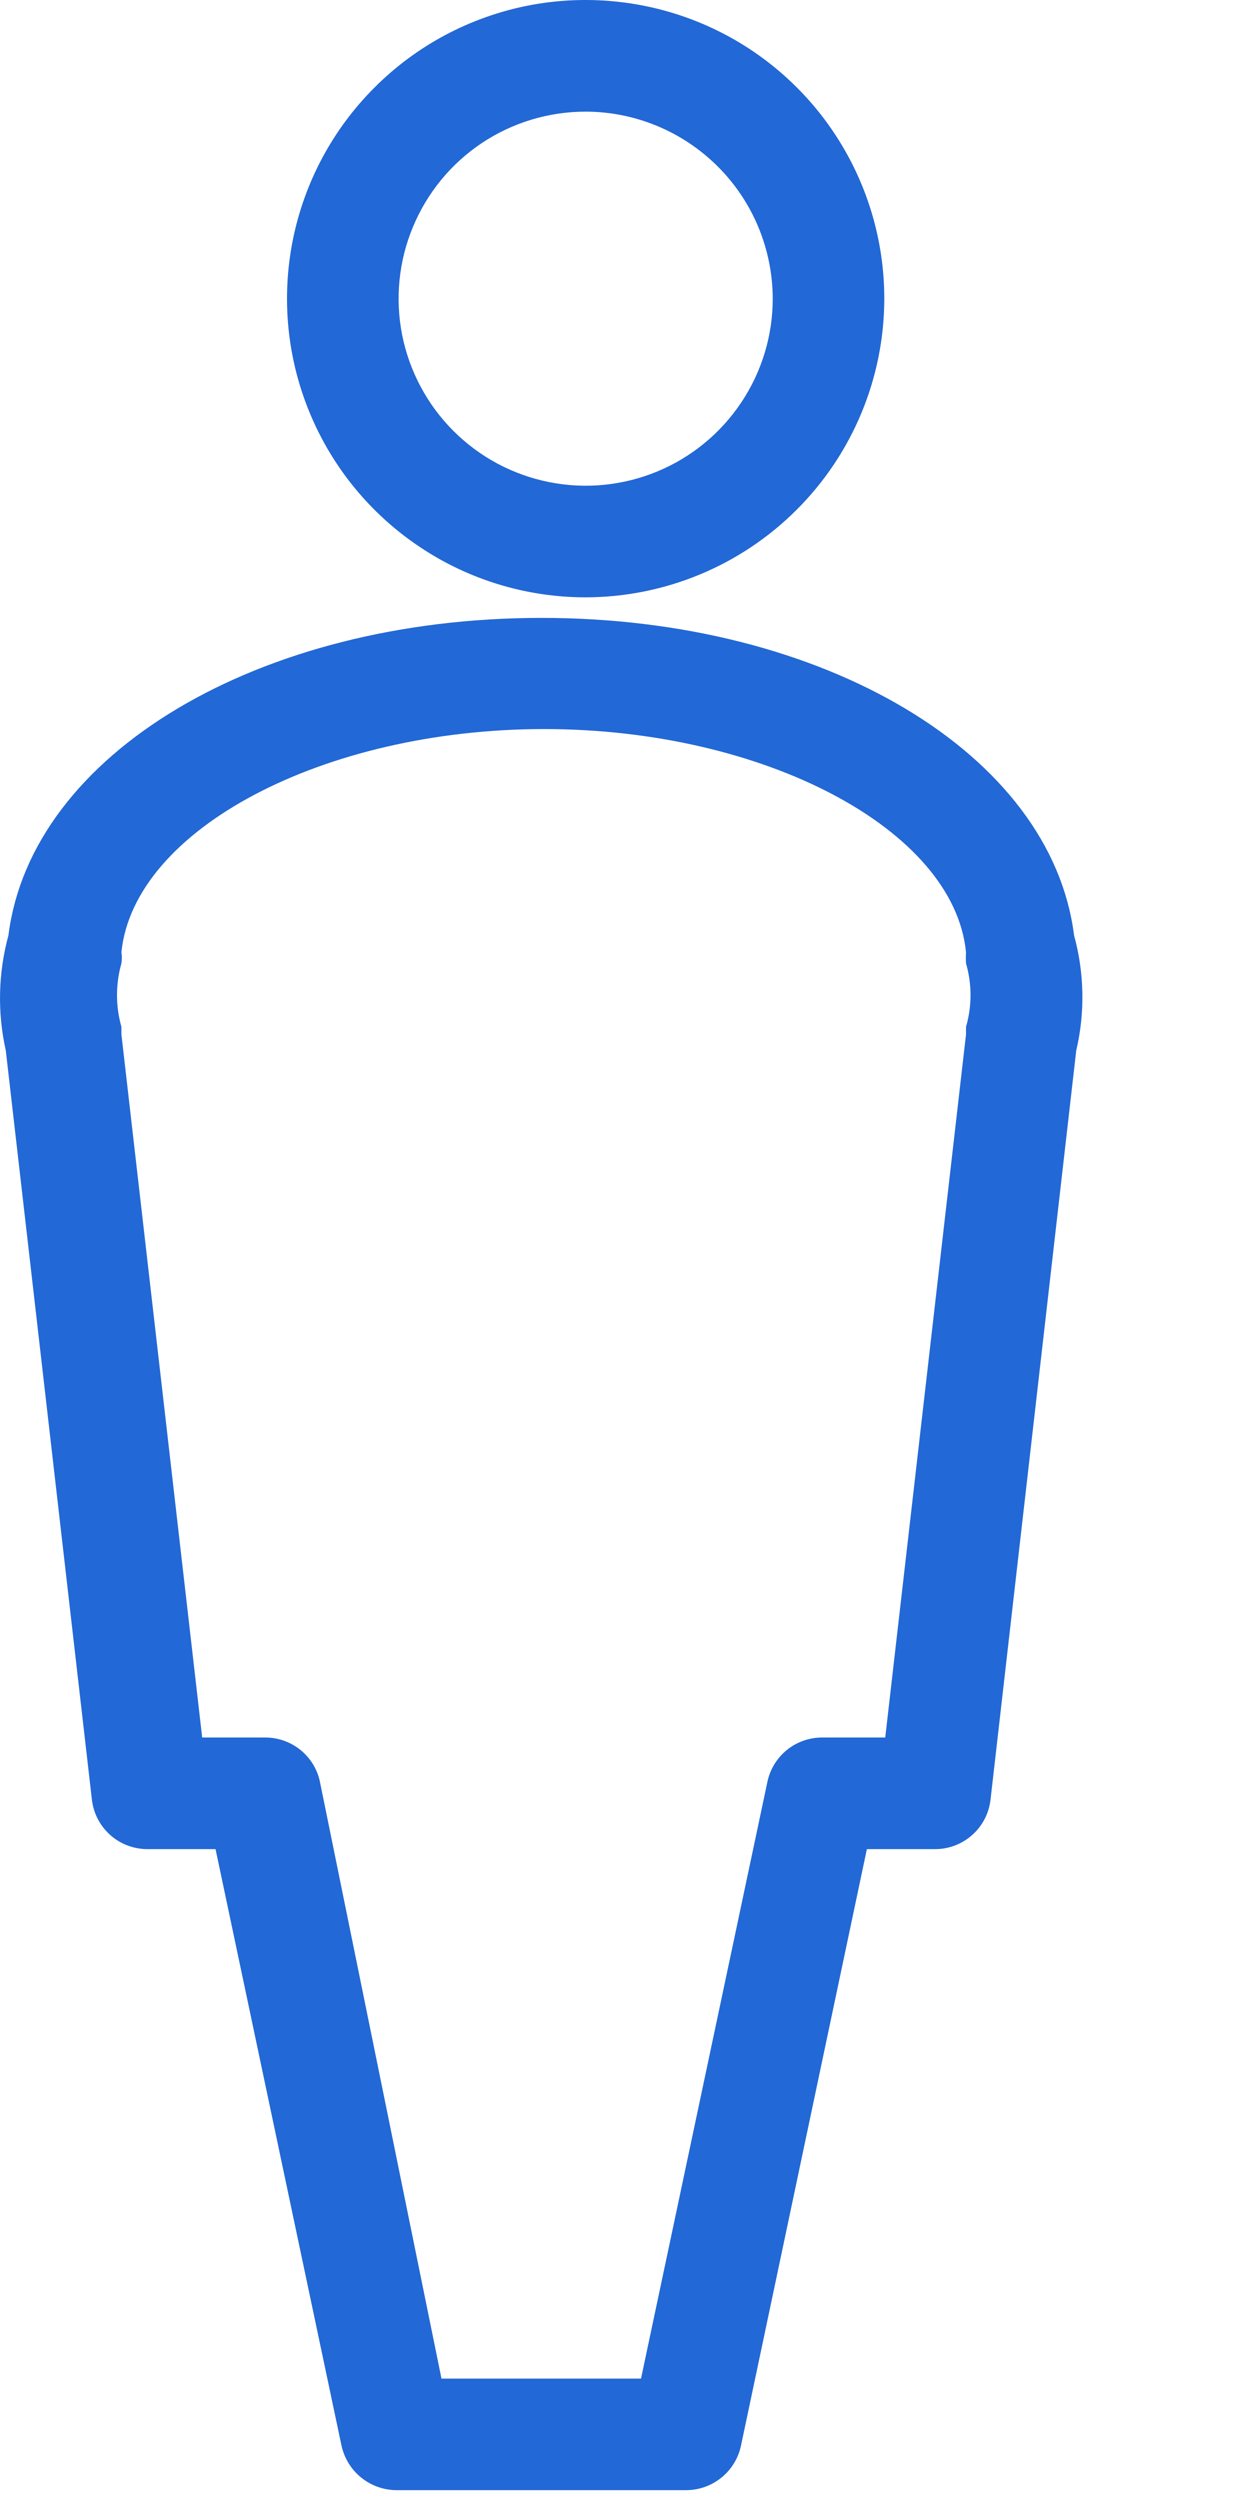
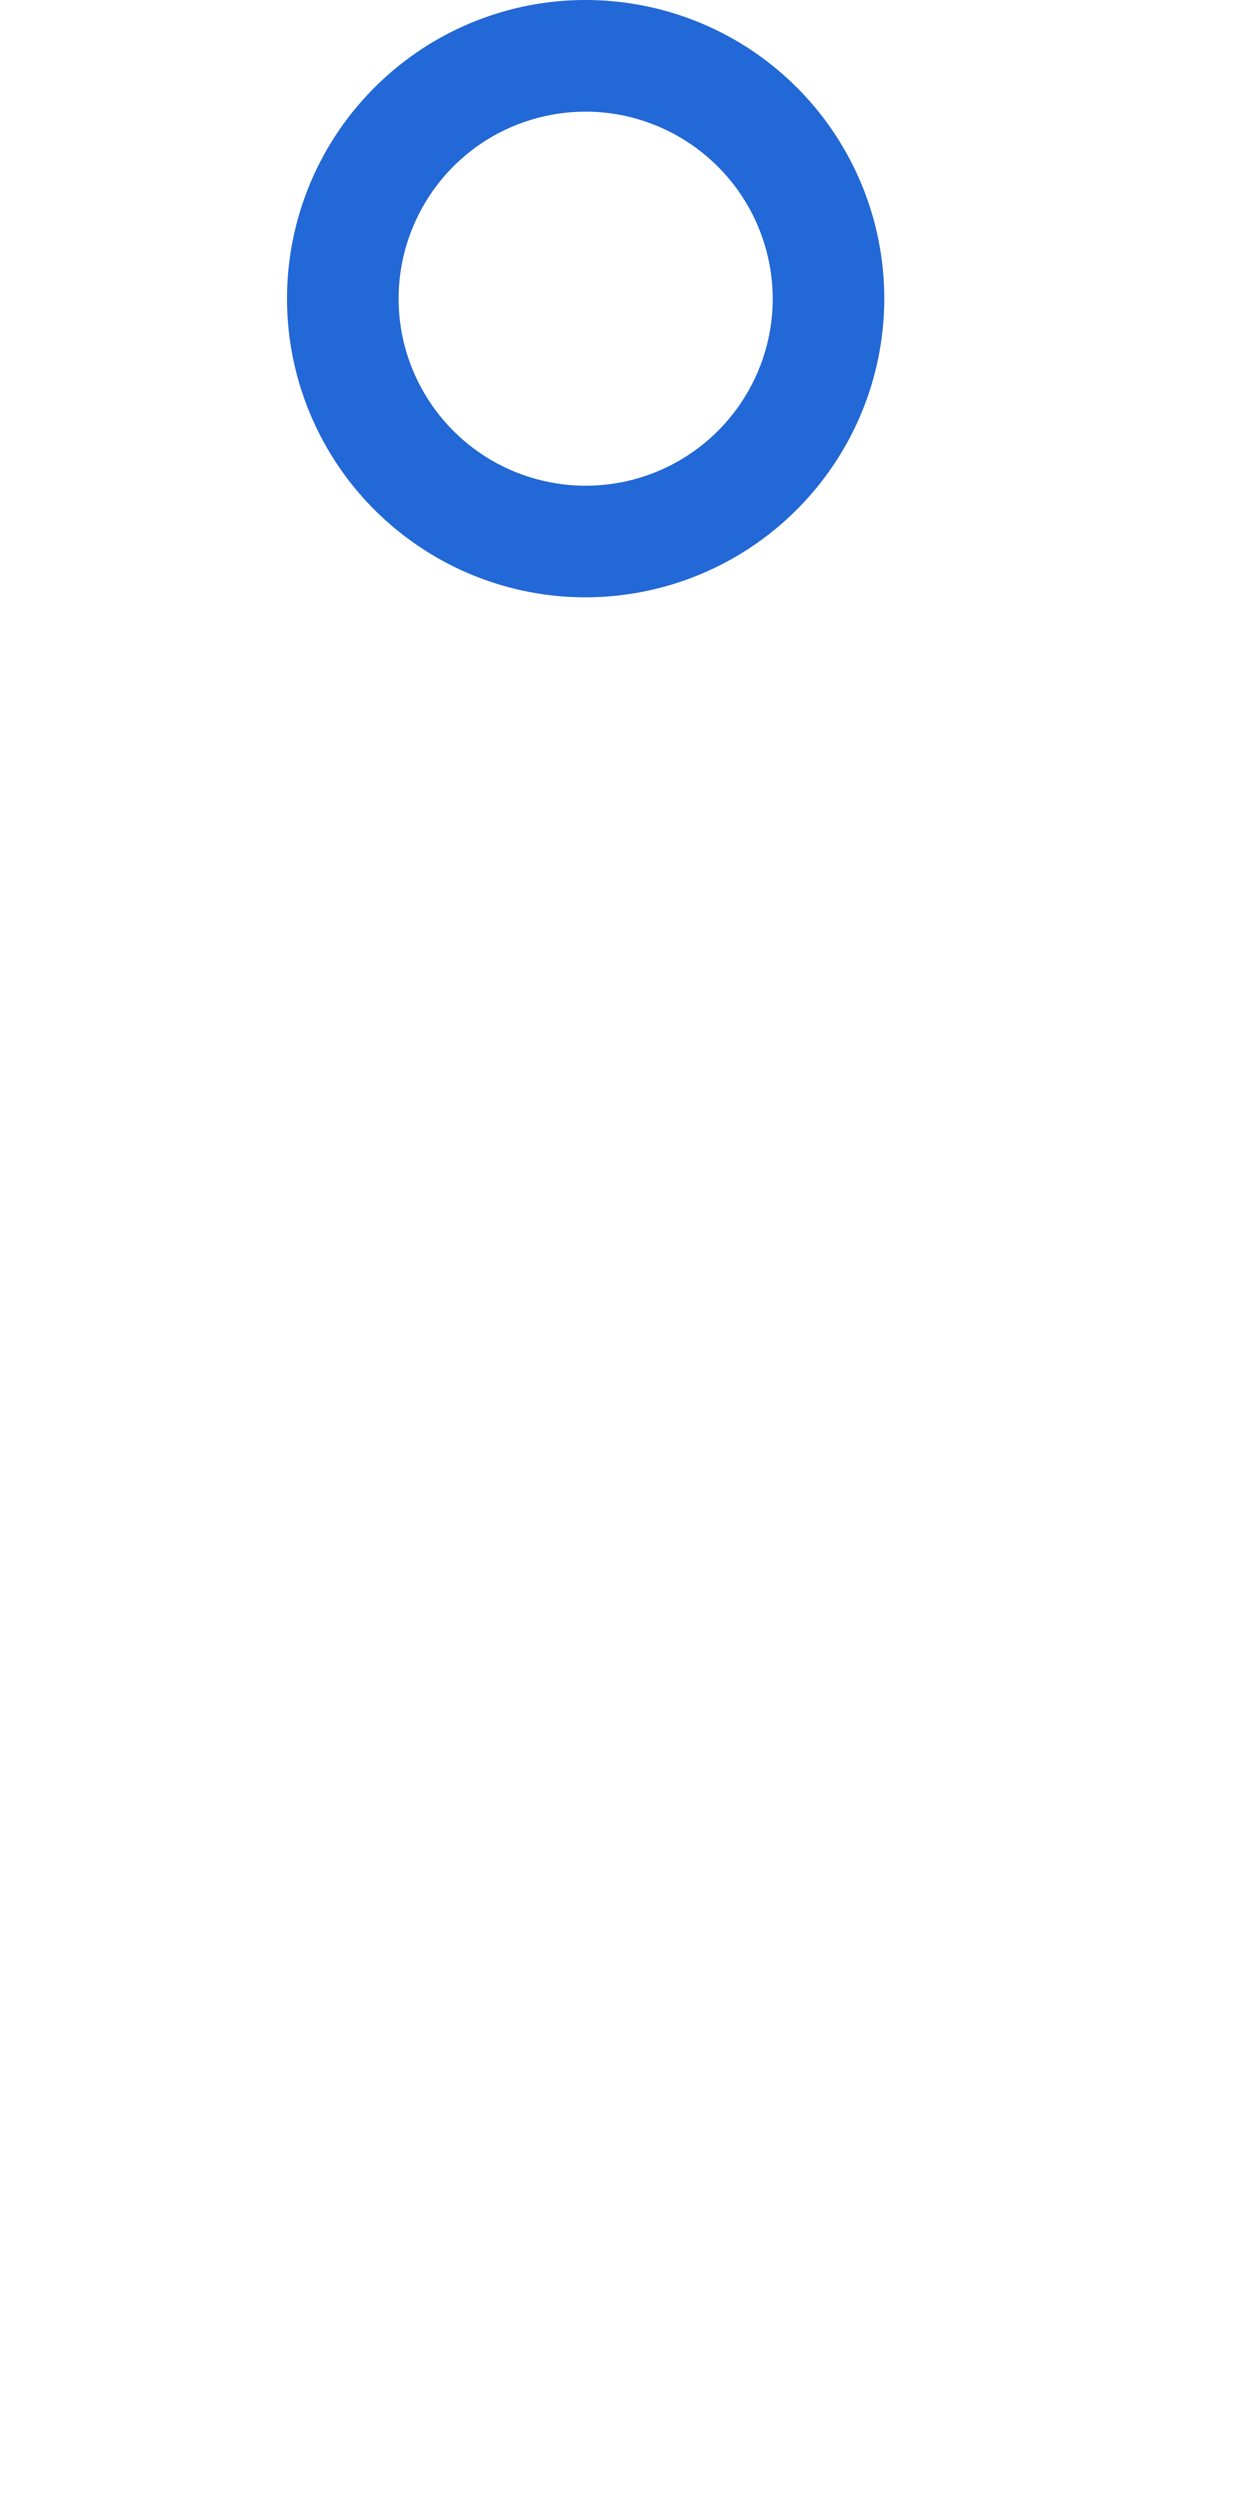
<svg xmlns="http://www.w3.org/2000/svg" width="16" height="32" viewBox="0 0 16 32" fill="none">
  <path d="M7.497 7.646C6.741 7.646 6.001 7.422 5.373 7.001C4.744 6.581 4.254 5.984 3.965 5.286C3.675 4.587 3.6 3.819 3.747 3.077C3.895 2.335 4.259 1.654 4.794 1.12C5.328 0.585 6.009 0.221 6.751 0.073C7.492 -0.074 8.261 0.002 8.96 0.291C9.658 0.58 10.255 1.07 10.675 1.699C11.095 2.328 11.319 3.067 11.319 3.823C11.318 4.836 10.915 5.808 10.198 6.524C9.482 7.241 8.51 7.644 7.497 7.646ZM7.497 1.429C7.023 1.429 6.56 1.569 6.166 1.832C5.773 2.095 5.466 2.469 5.285 2.907C5.103 3.344 5.056 3.826 5.148 4.29C5.241 4.754 5.469 5.181 5.804 5.516C6.139 5.851 6.565 6.079 7.03 6.171C7.494 6.264 7.975 6.216 8.413 6.035C8.85 5.854 9.224 5.547 9.487 5.153C9.751 4.759 9.891 4.296 9.891 3.823C9.889 3.188 9.637 2.58 9.188 2.132C8.739 1.683 8.131 1.43 7.497 1.429Z" fill="#2268D6" />
-   <path d="M8.782 31.874H5.074C4.909 31.873 4.75 31.816 4.622 31.712C4.494 31.608 4.406 31.464 4.371 31.303L2.759 23.669H1.885C1.71 23.668 1.54 23.604 1.41 23.487C1.279 23.37 1.196 23.209 1.176 23.034L0.074 13.446C-0.035 12.959 -0.023 12.453 0.108 11.972C0.399 9.652 3.308 7.909 6.931 7.909C10.554 7.909 13.456 9.652 13.748 11.972C13.88 12.453 13.89 12.96 13.776 13.446L12.679 23.034C12.659 23.21 12.576 23.371 12.444 23.488C12.312 23.606 12.141 23.67 11.965 23.669H11.096L9.485 31.303C9.451 31.464 9.363 31.609 9.235 31.713C9.107 31.817 8.947 31.874 8.782 31.874ZM5.651 30.446H8.205L9.822 22.811C9.855 22.651 9.942 22.506 10.069 22.402C10.196 22.298 10.355 22.241 10.519 22.24H11.331L12.365 13.24V13.143C12.442 12.878 12.442 12.597 12.365 12.332C12.362 12.284 12.362 12.236 12.365 12.189C12.211 10.617 9.782 9.332 6.965 9.332C4.148 9.332 1.714 10.612 1.554 12.189C1.562 12.236 1.562 12.284 1.554 12.332C1.479 12.597 1.479 12.878 1.554 13.143V13.24L2.588 22.24H3.399C3.563 22.241 3.722 22.298 3.849 22.402C3.976 22.506 4.064 22.651 4.096 22.811L5.651 30.446Z" fill="#2268D6" />
</svg>